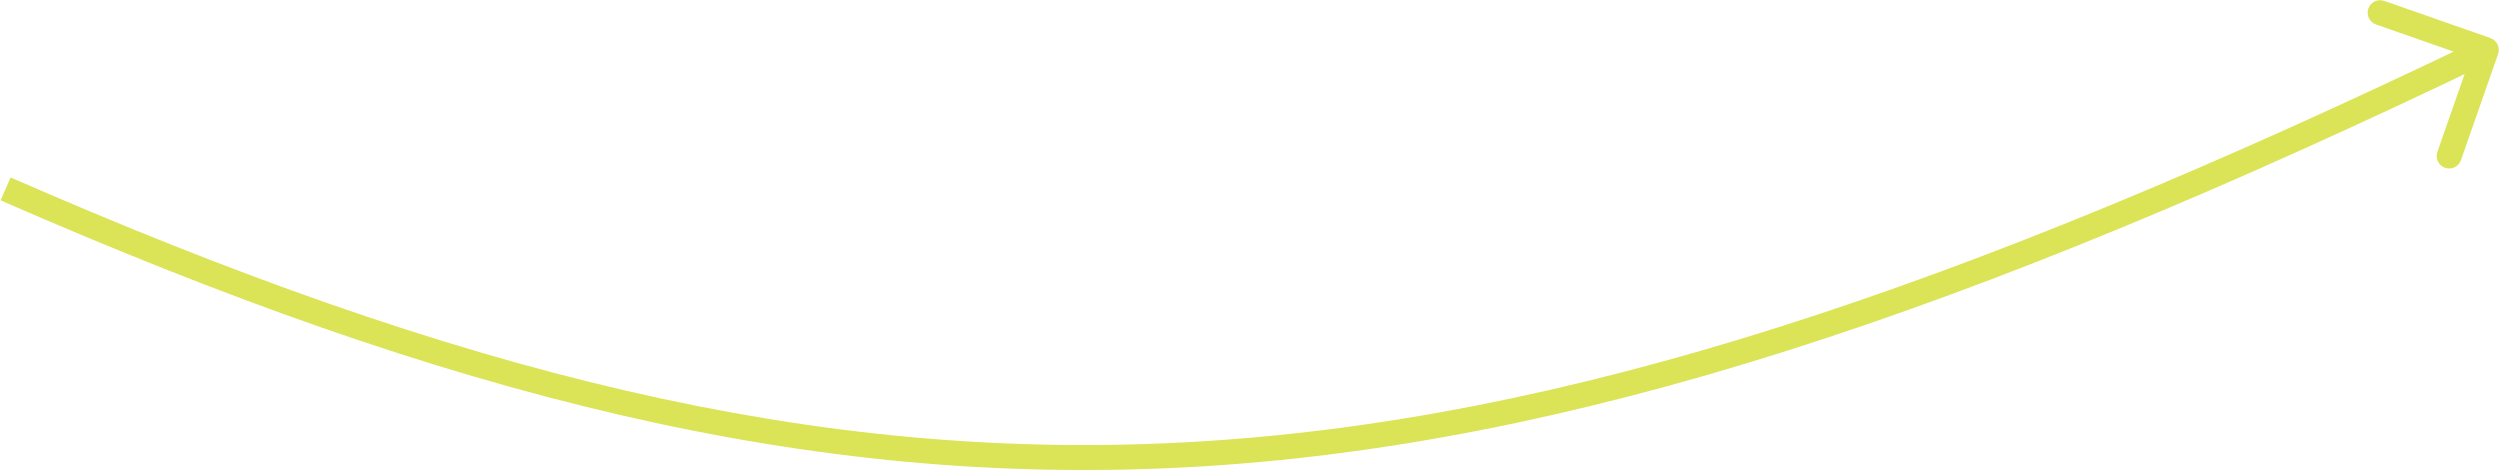
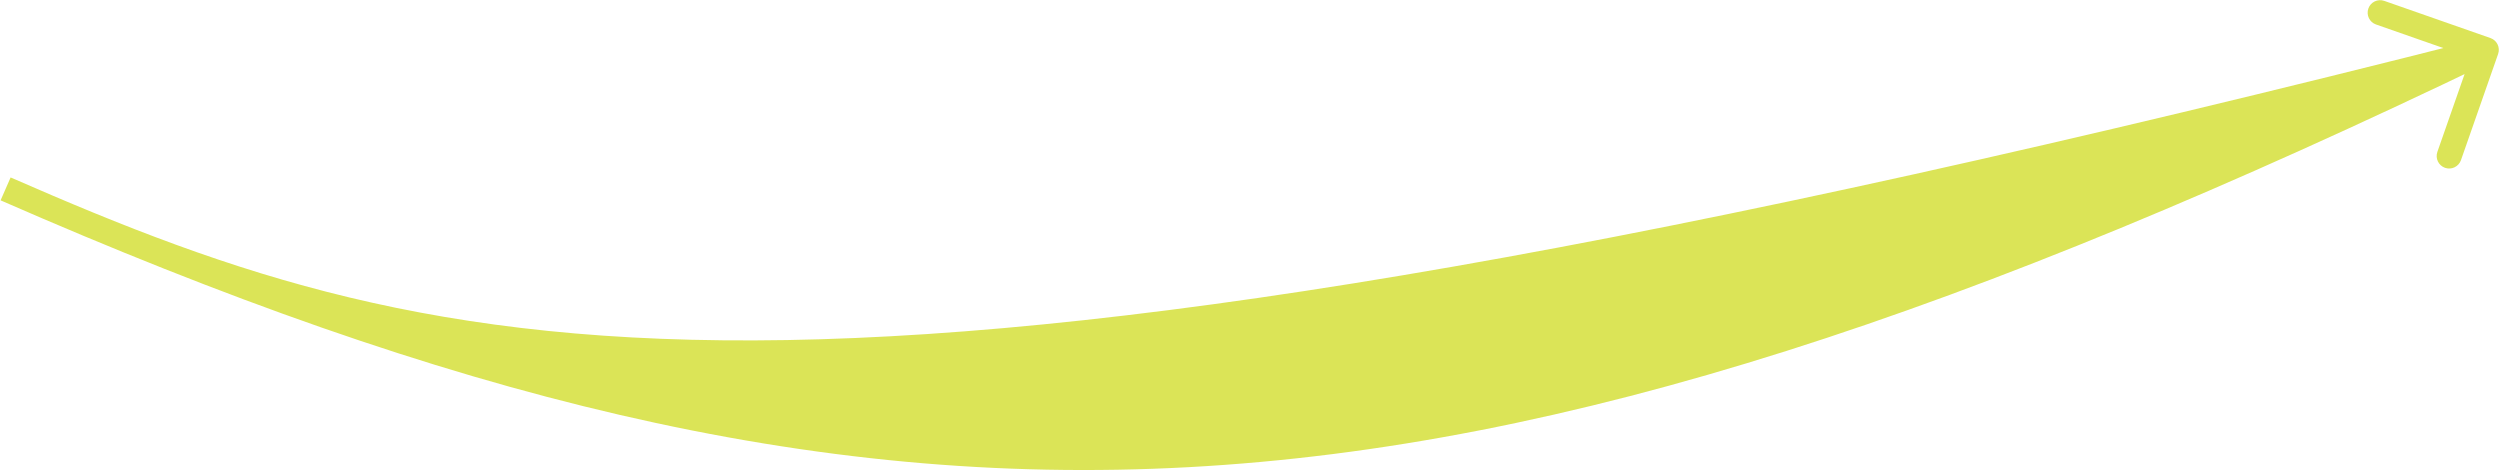
<svg xmlns="http://www.w3.org/2000/svg" width="1300" height="245" viewBox="0 0 1300 245" fill="none">
-   <path d="M1299.02 28.065C1300.21 24.676 1298.42 20.968 1295.03 19.782L1239.82 0.457C1236.43 -0.729 1232.72 1.057 1231.54 4.445C1230.35 7.833 1232.14 11.541 1235.52 12.727L1284.6 29.905L1267.43 78.986C1266.24 82.374 1268.03 86.082 1271.41 87.268C1274.8 88.454 1278.51 86.669 1279.7 83.28L1299.02 28.065ZM0.309 104.18C232.753 205.889 420.283 253.702 618.178 242.923C815.947 232.151 1023.38 162.894 1295.71 31.774L1290.07 20.061C1018.29 150.92 812.688 219.309 617.471 229.942C422.381 240.569 236.976 193.547 5.521 92.27L0.309 104.18Z" fill="#DBE457" />
+   <path d="M1299.02 28.065C1300.21 24.676 1298.42 20.968 1295.03 19.782L1239.82 0.457C1236.43 -0.729 1232.72 1.057 1231.54 4.445C1230.35 7.833 1232.14 11.541 1235.52 12.727L1284.6 29.905L1267.43 78.986C1266.24 82.374 1268.03 86.082 1271.41 87.268C1274.8 88.454 1278.51 86.669 1279.7 83.28L1299.02 28.065ZM0.309 104.18C232.753 205.889 420.283 253.702 618.178 242.923C815.947 232.151 1023.38 162.894 1295.71 31.774L1290.07 20.061C422.381 240.569 236.976 193.547 5.521 92.27L0.309 104.18Z" fill="#DBE457" />
</svg>